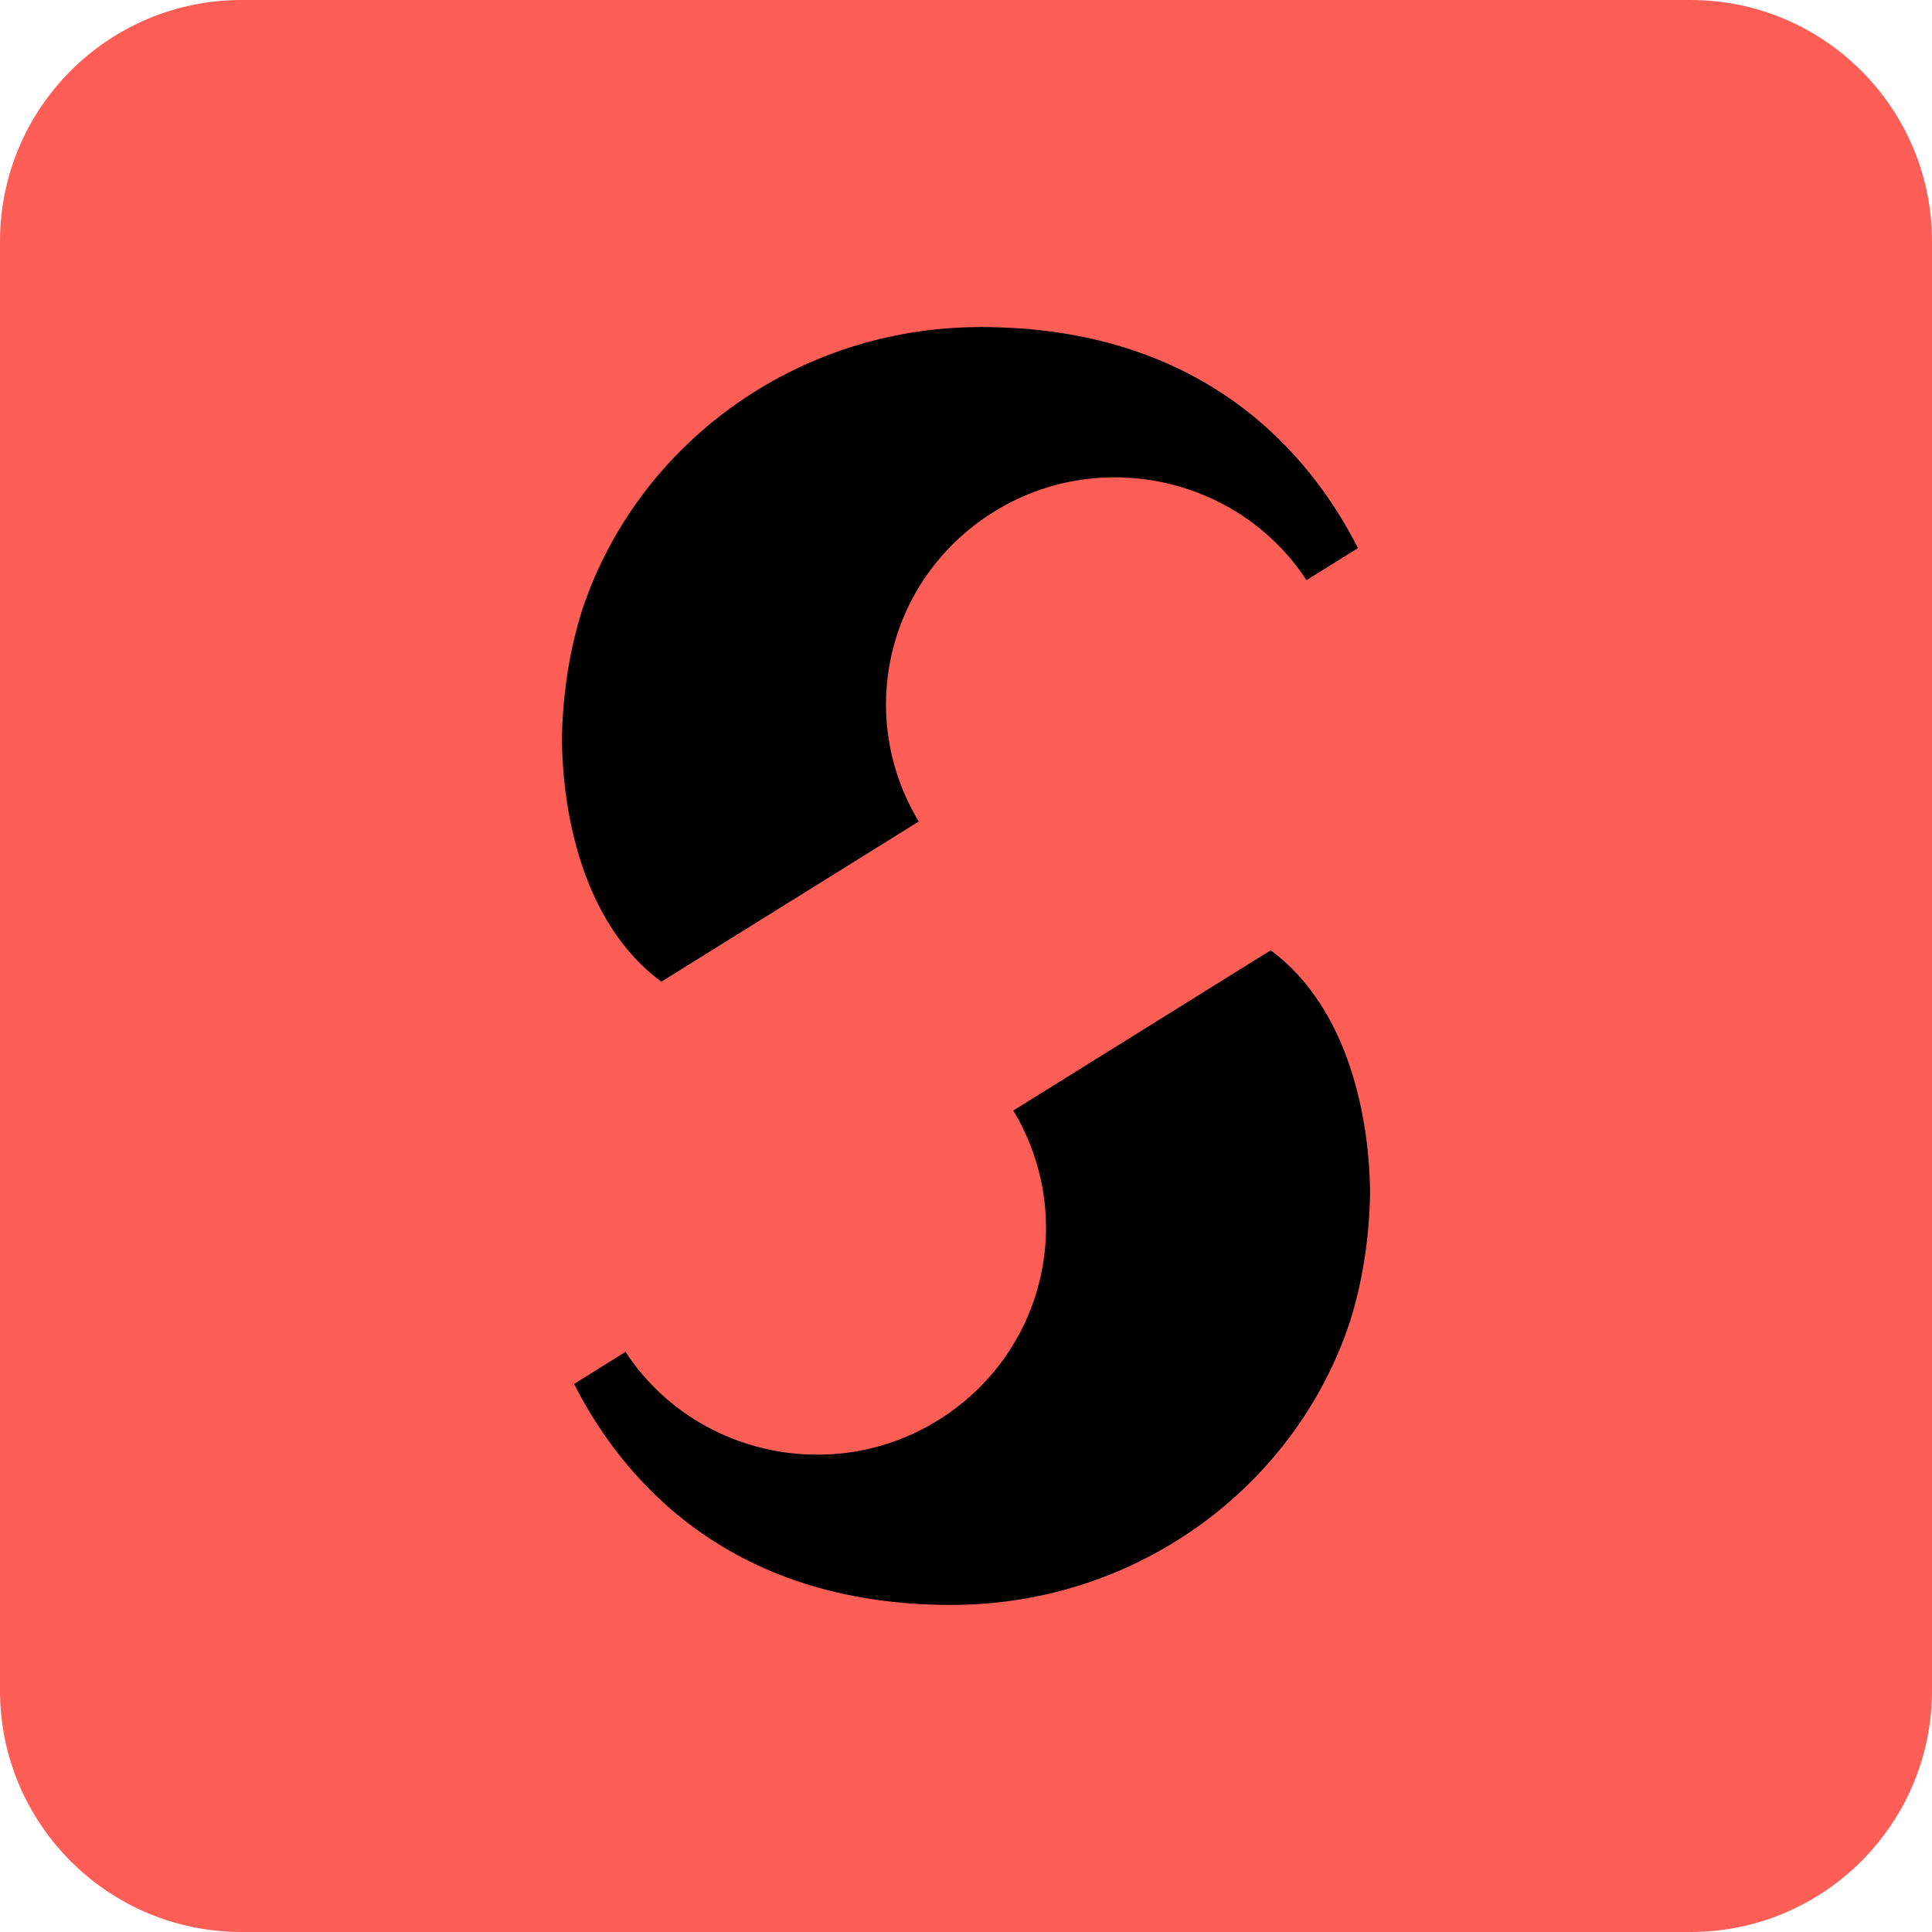
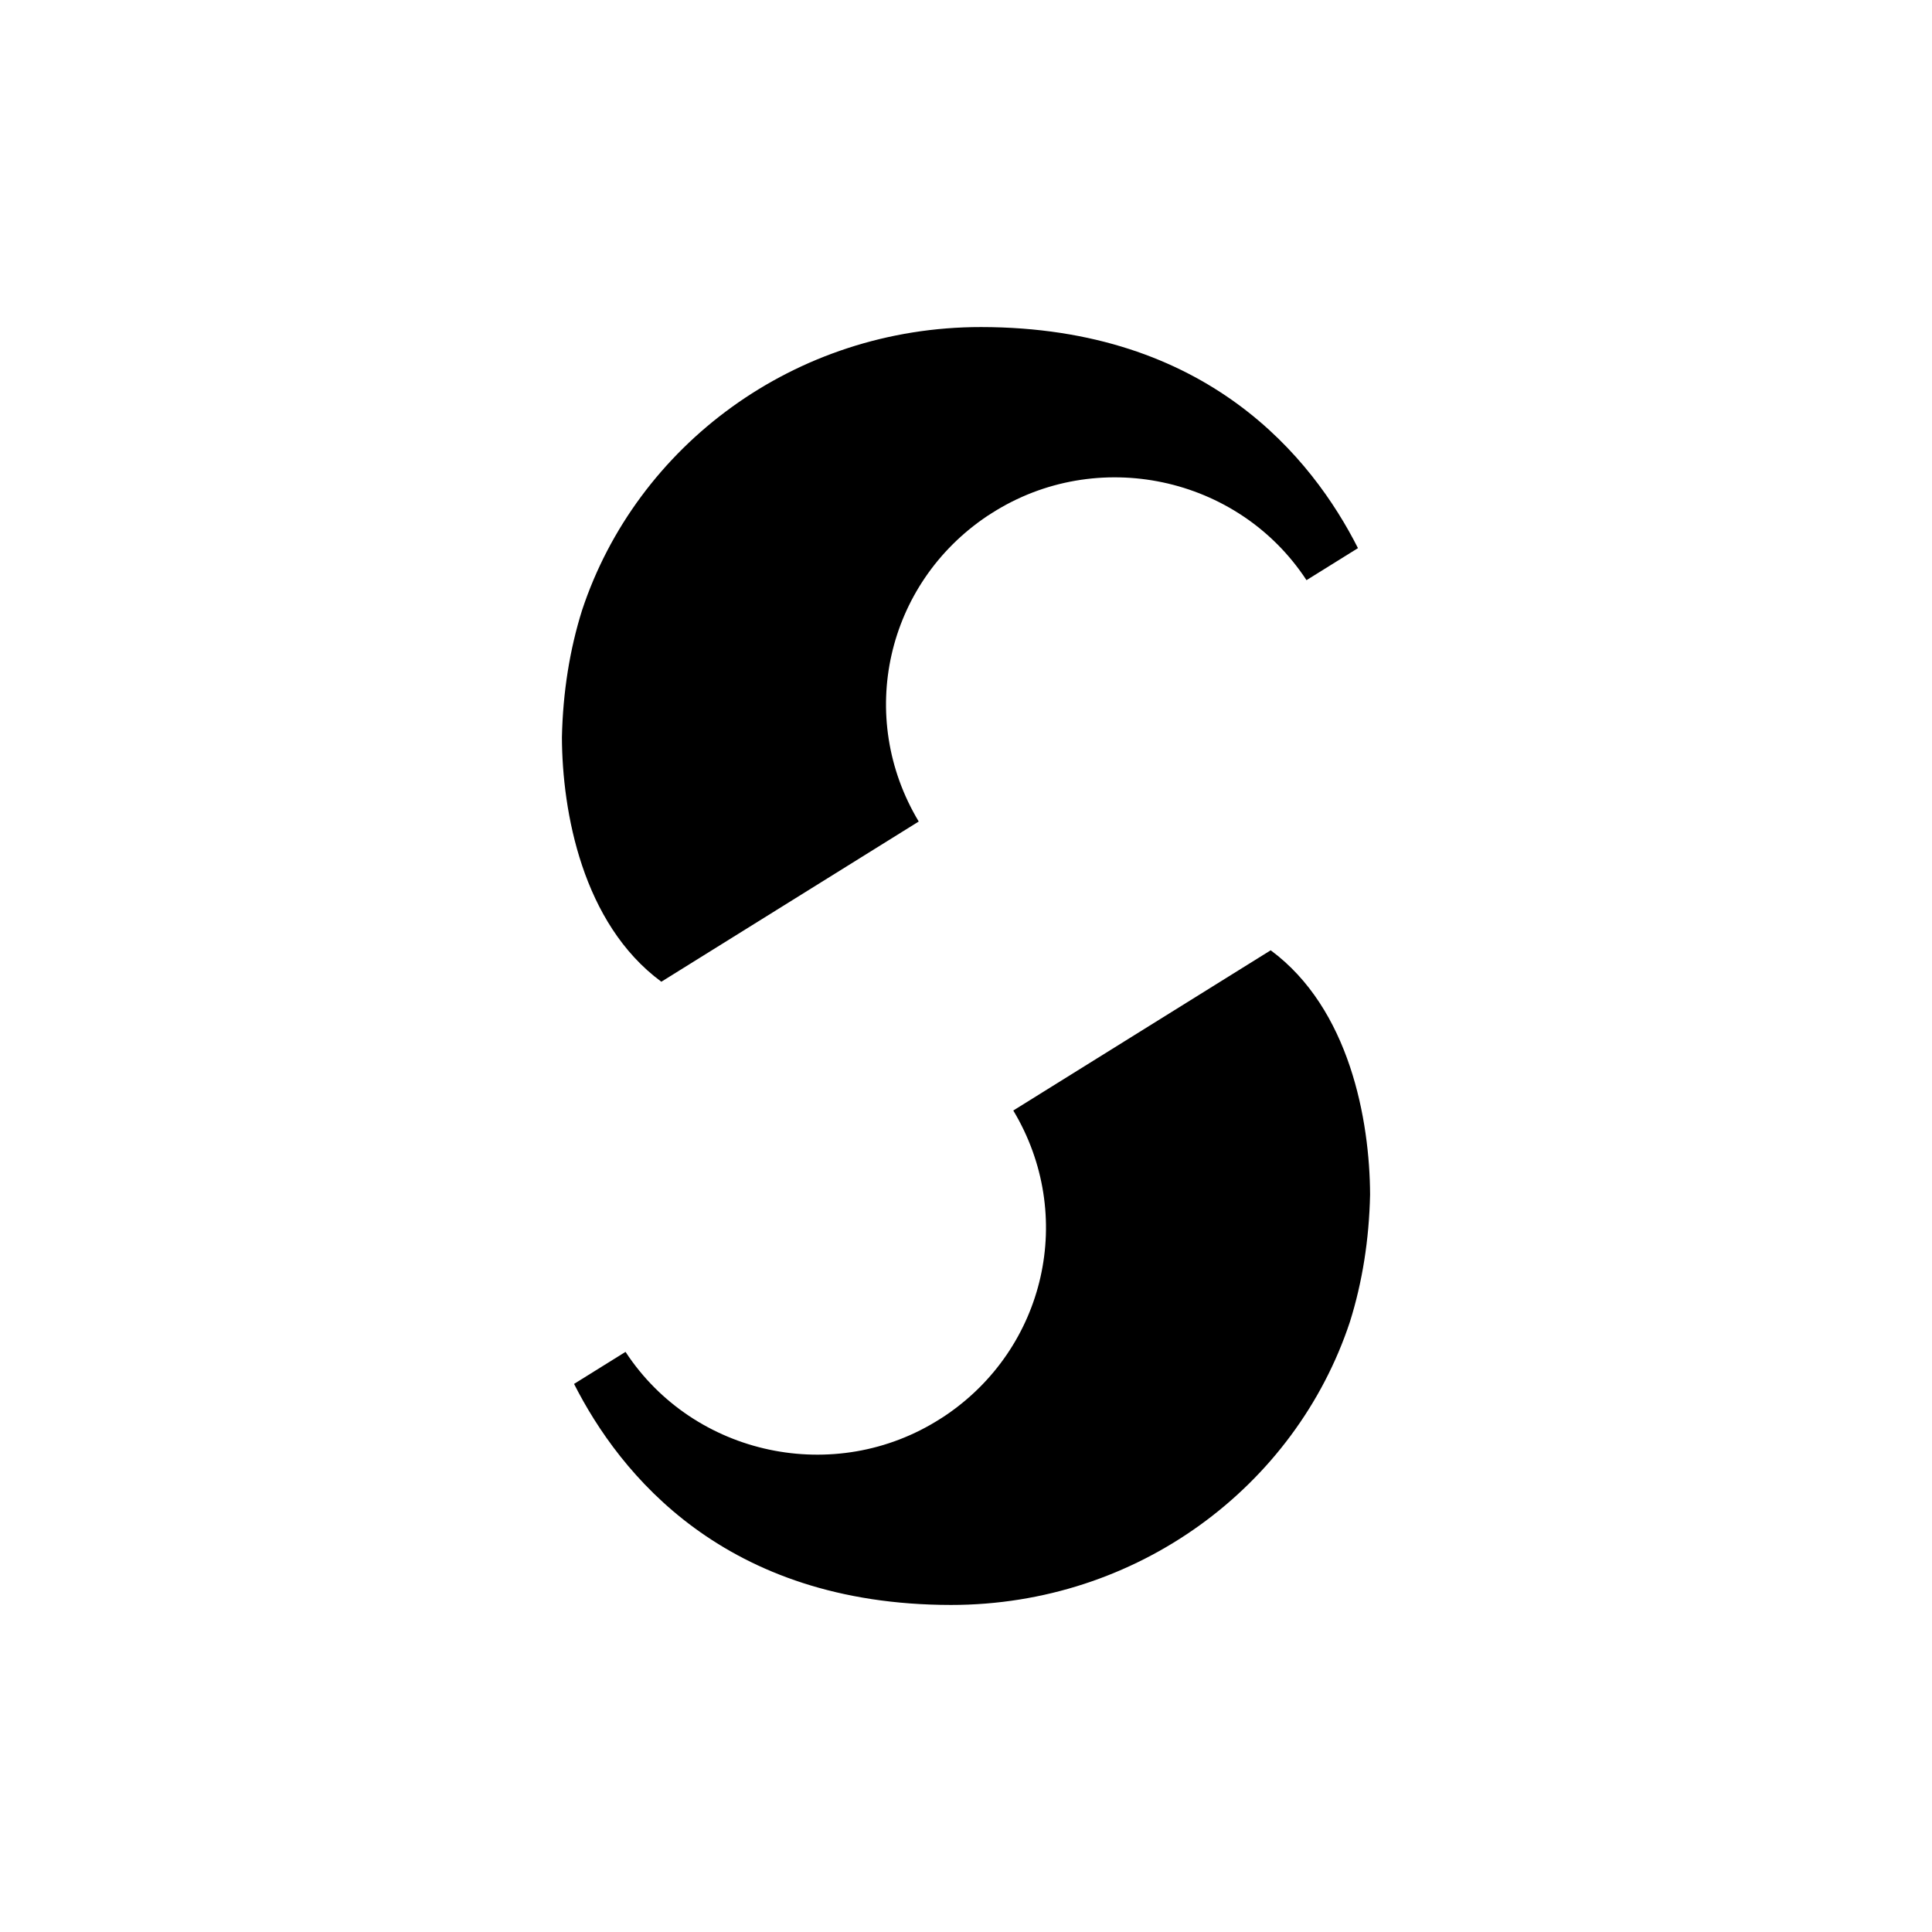
<svg xmlns="http://www.w3.org/2000/svg" width="256" height="256" viewBox="0 0 256 256" fill="none">
-   <path d="M0 32C0 14.327 14.327 0 32 0H224C241.673 0 256 14.327 256 32V224C256 241.673 241.673 256 224 256H32C14.327 256 0 241.673 0 224V32Z" fill="#FF5E57" />
  <path d="M74.457 97.706C74.587 91.715 75.486 86.084 77.127 80.856C84.333 59.071 105.276 43.322 130.004 43.337C160.018 43.356 173.894 60.707 179.938 72.63L173.118 76.875L173.09 76.832C164.046 63.073 145.327 59.095 131.392 68.009L130.823 68.372C117.416 77.355 113.413 94.991 121.736 108.856L87.631 130.084C77.167 122.361 74.498 107.576 74.457 97.706ZM168.374 125.919L134.266 147.149C142.587 161.013 138.583 178.646 125.177 187.627L124.608 187.991C110.673 196.906 91.953 192.927 82.91 179.169L82.885 179.13L76.065 183.375C82.11 195.298 95.986 212.644 125.997 212.663C150.724 212.678 171.667 196.93 178.873 175.145C180.514 169.916 181.413 164.285 181.543 158.295C181.502 148.426 178.834 133.644 168.374 125.919Z" fill="black" />
</svg>